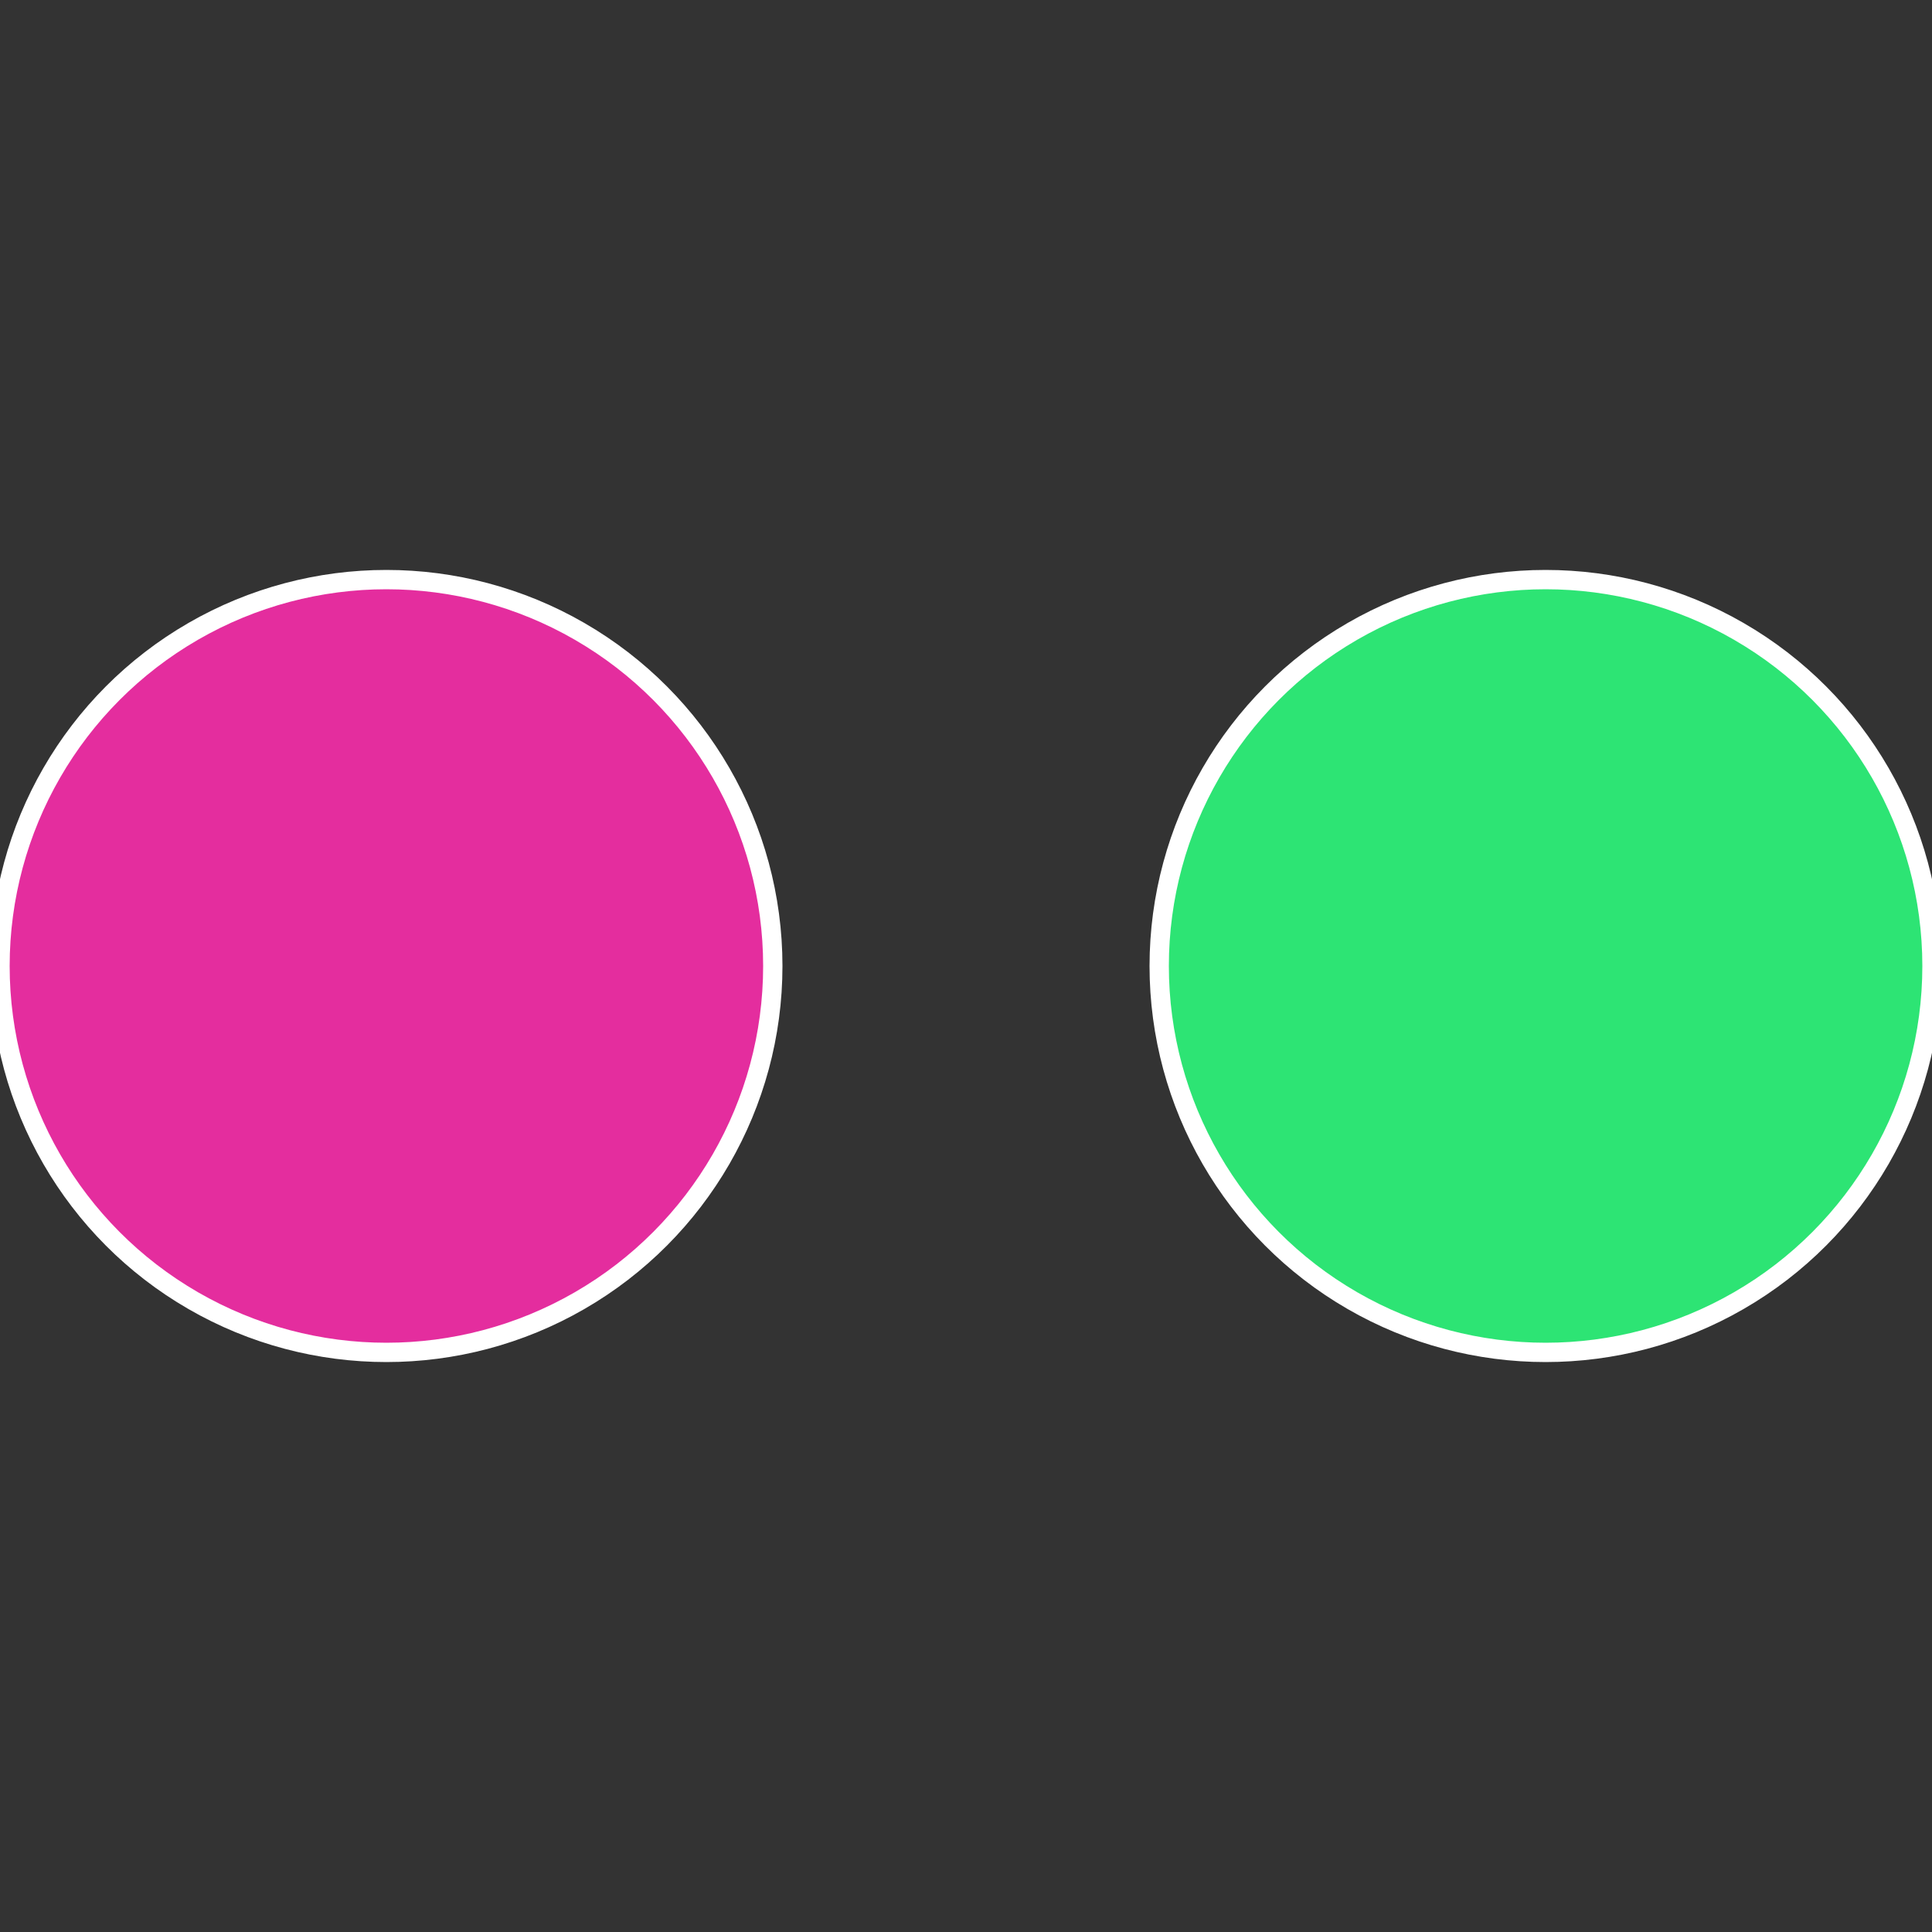
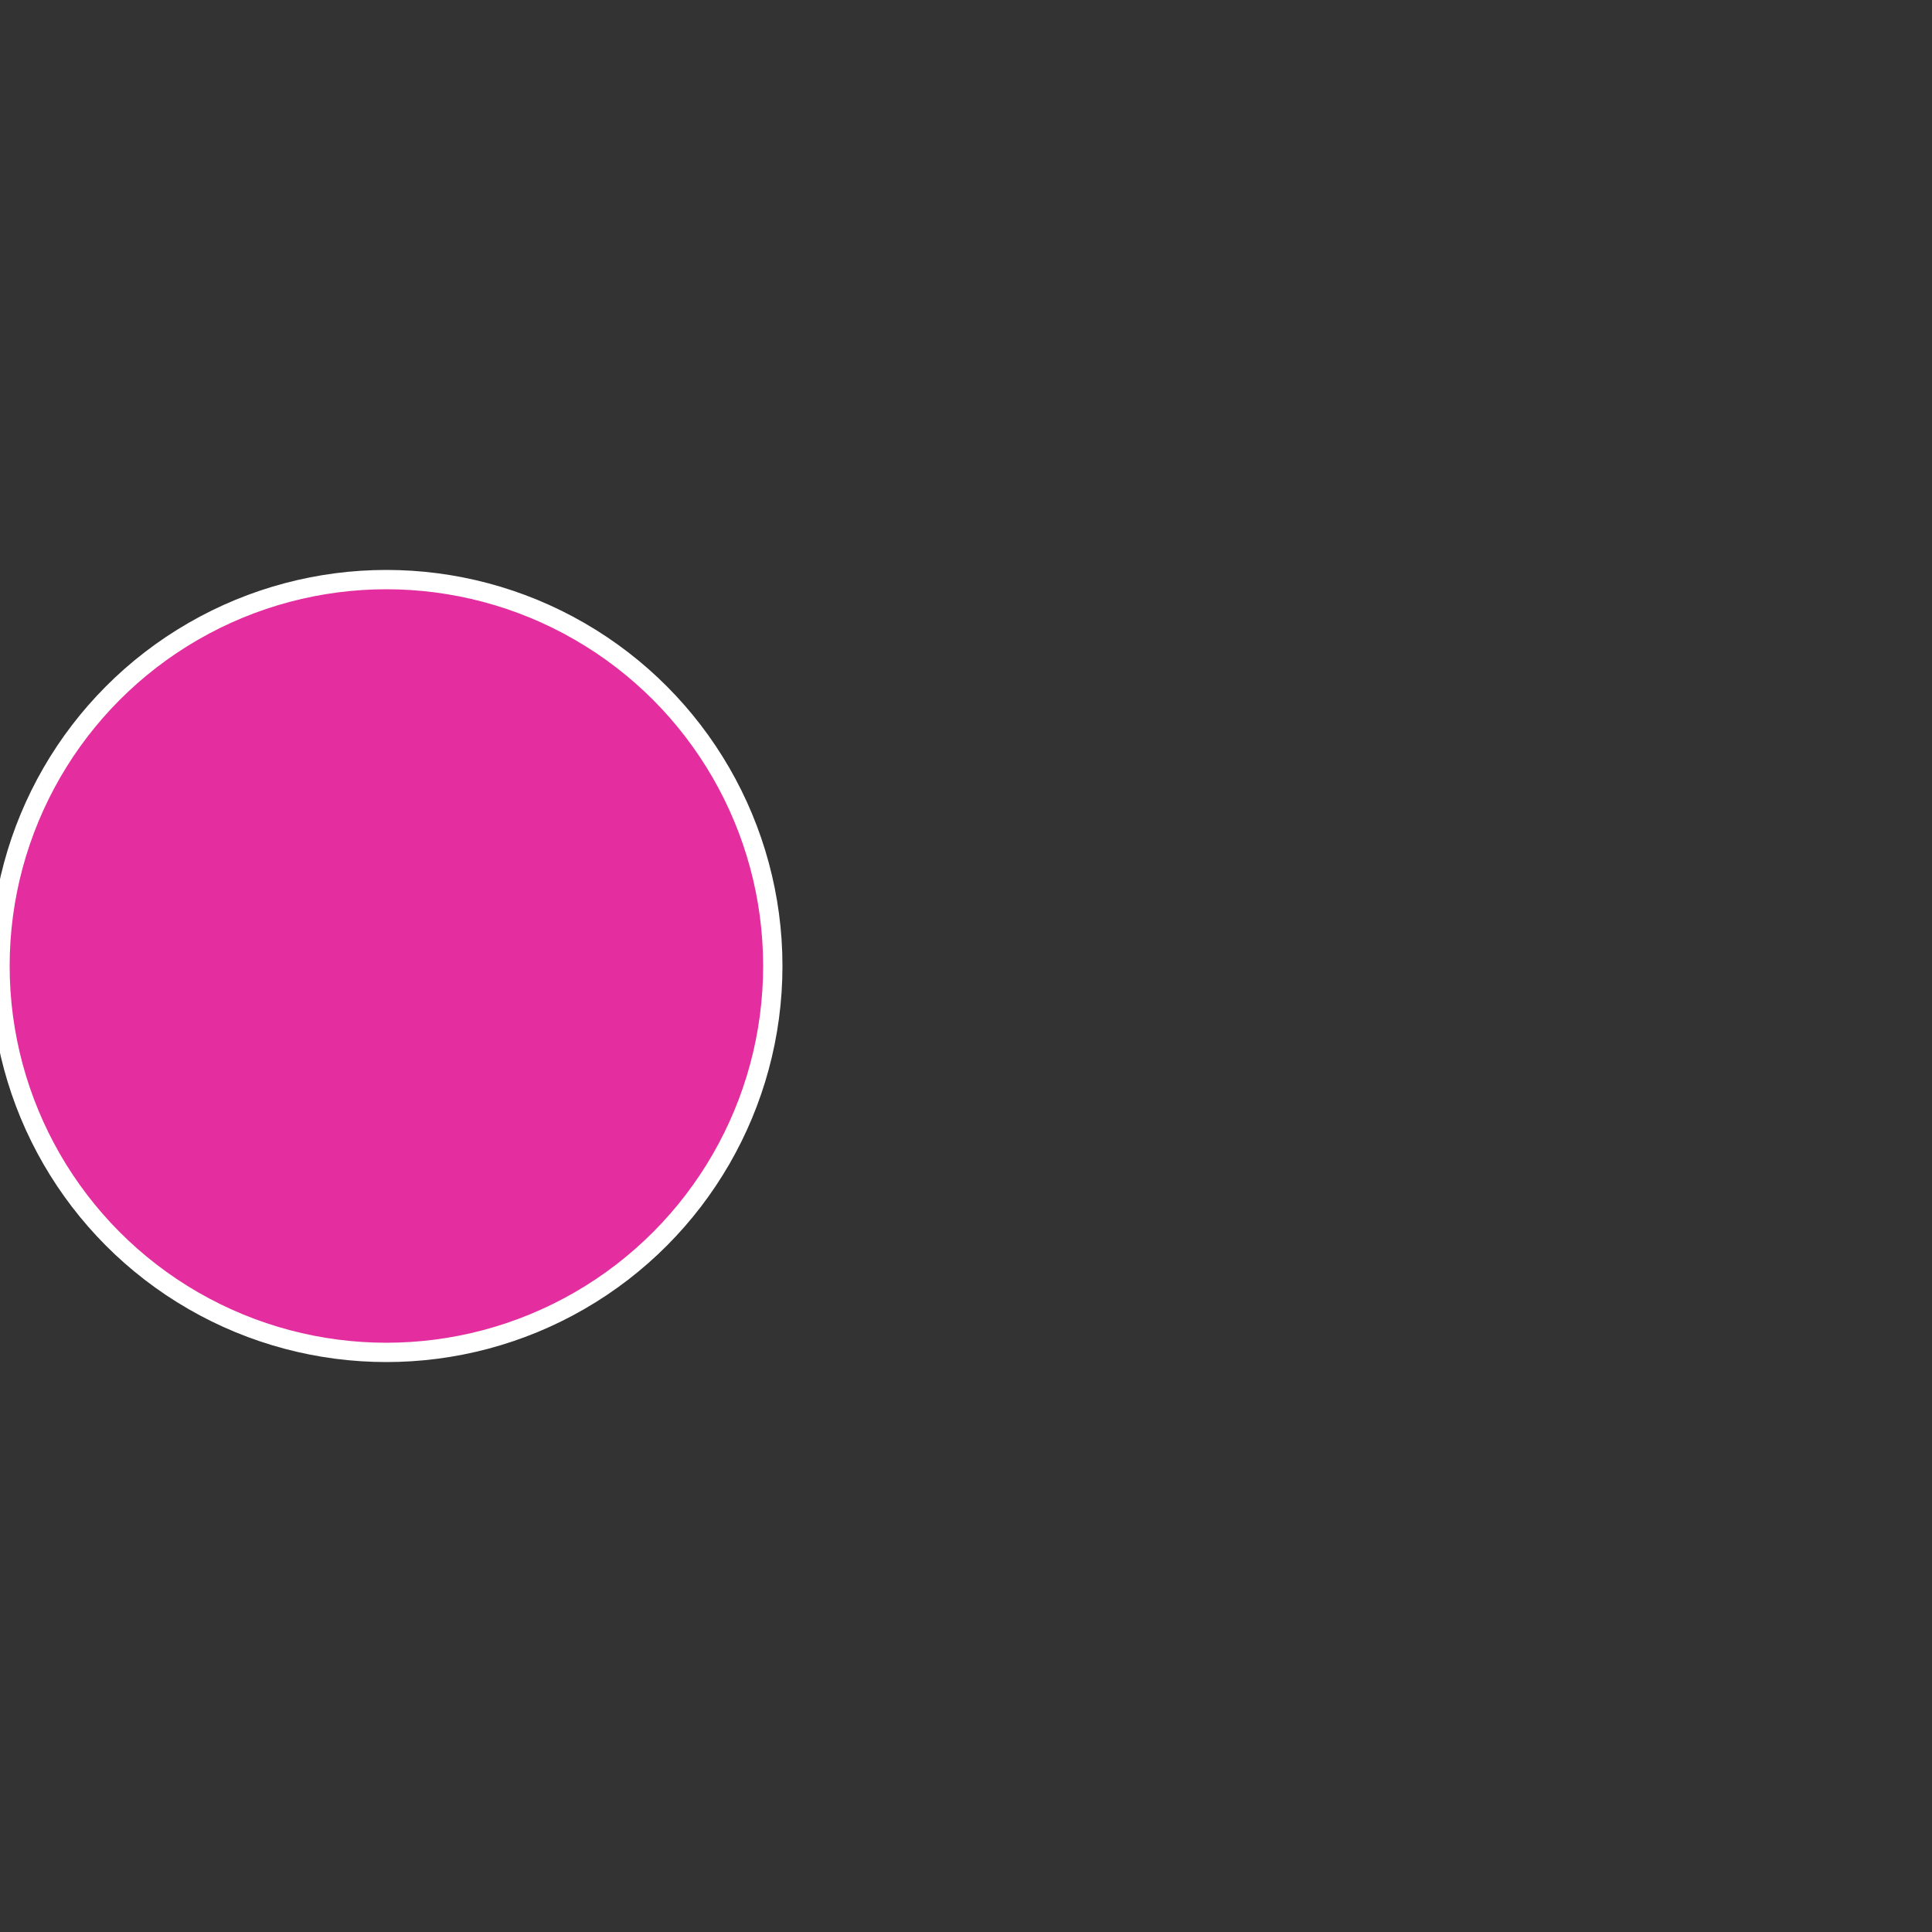
<svg xmlns="http://www.w3.org/2000/svg" width="500" height="500" viewBox="-1 -1 2 2">
  <rect x="-1" y="-1" width="2" height="2" fill="#333333" stroke="none" />
-   <circle cx="0.6" cy="0" r="0.4" fill="#2de474" stroke="#fff" stroke-width="1%" />
  <circle cx="-0.6" cy="7.3478807948841E-17" r="0.4" fill="#e42d9e" stroke="#fff" stroke-width="1%" />
</svg>